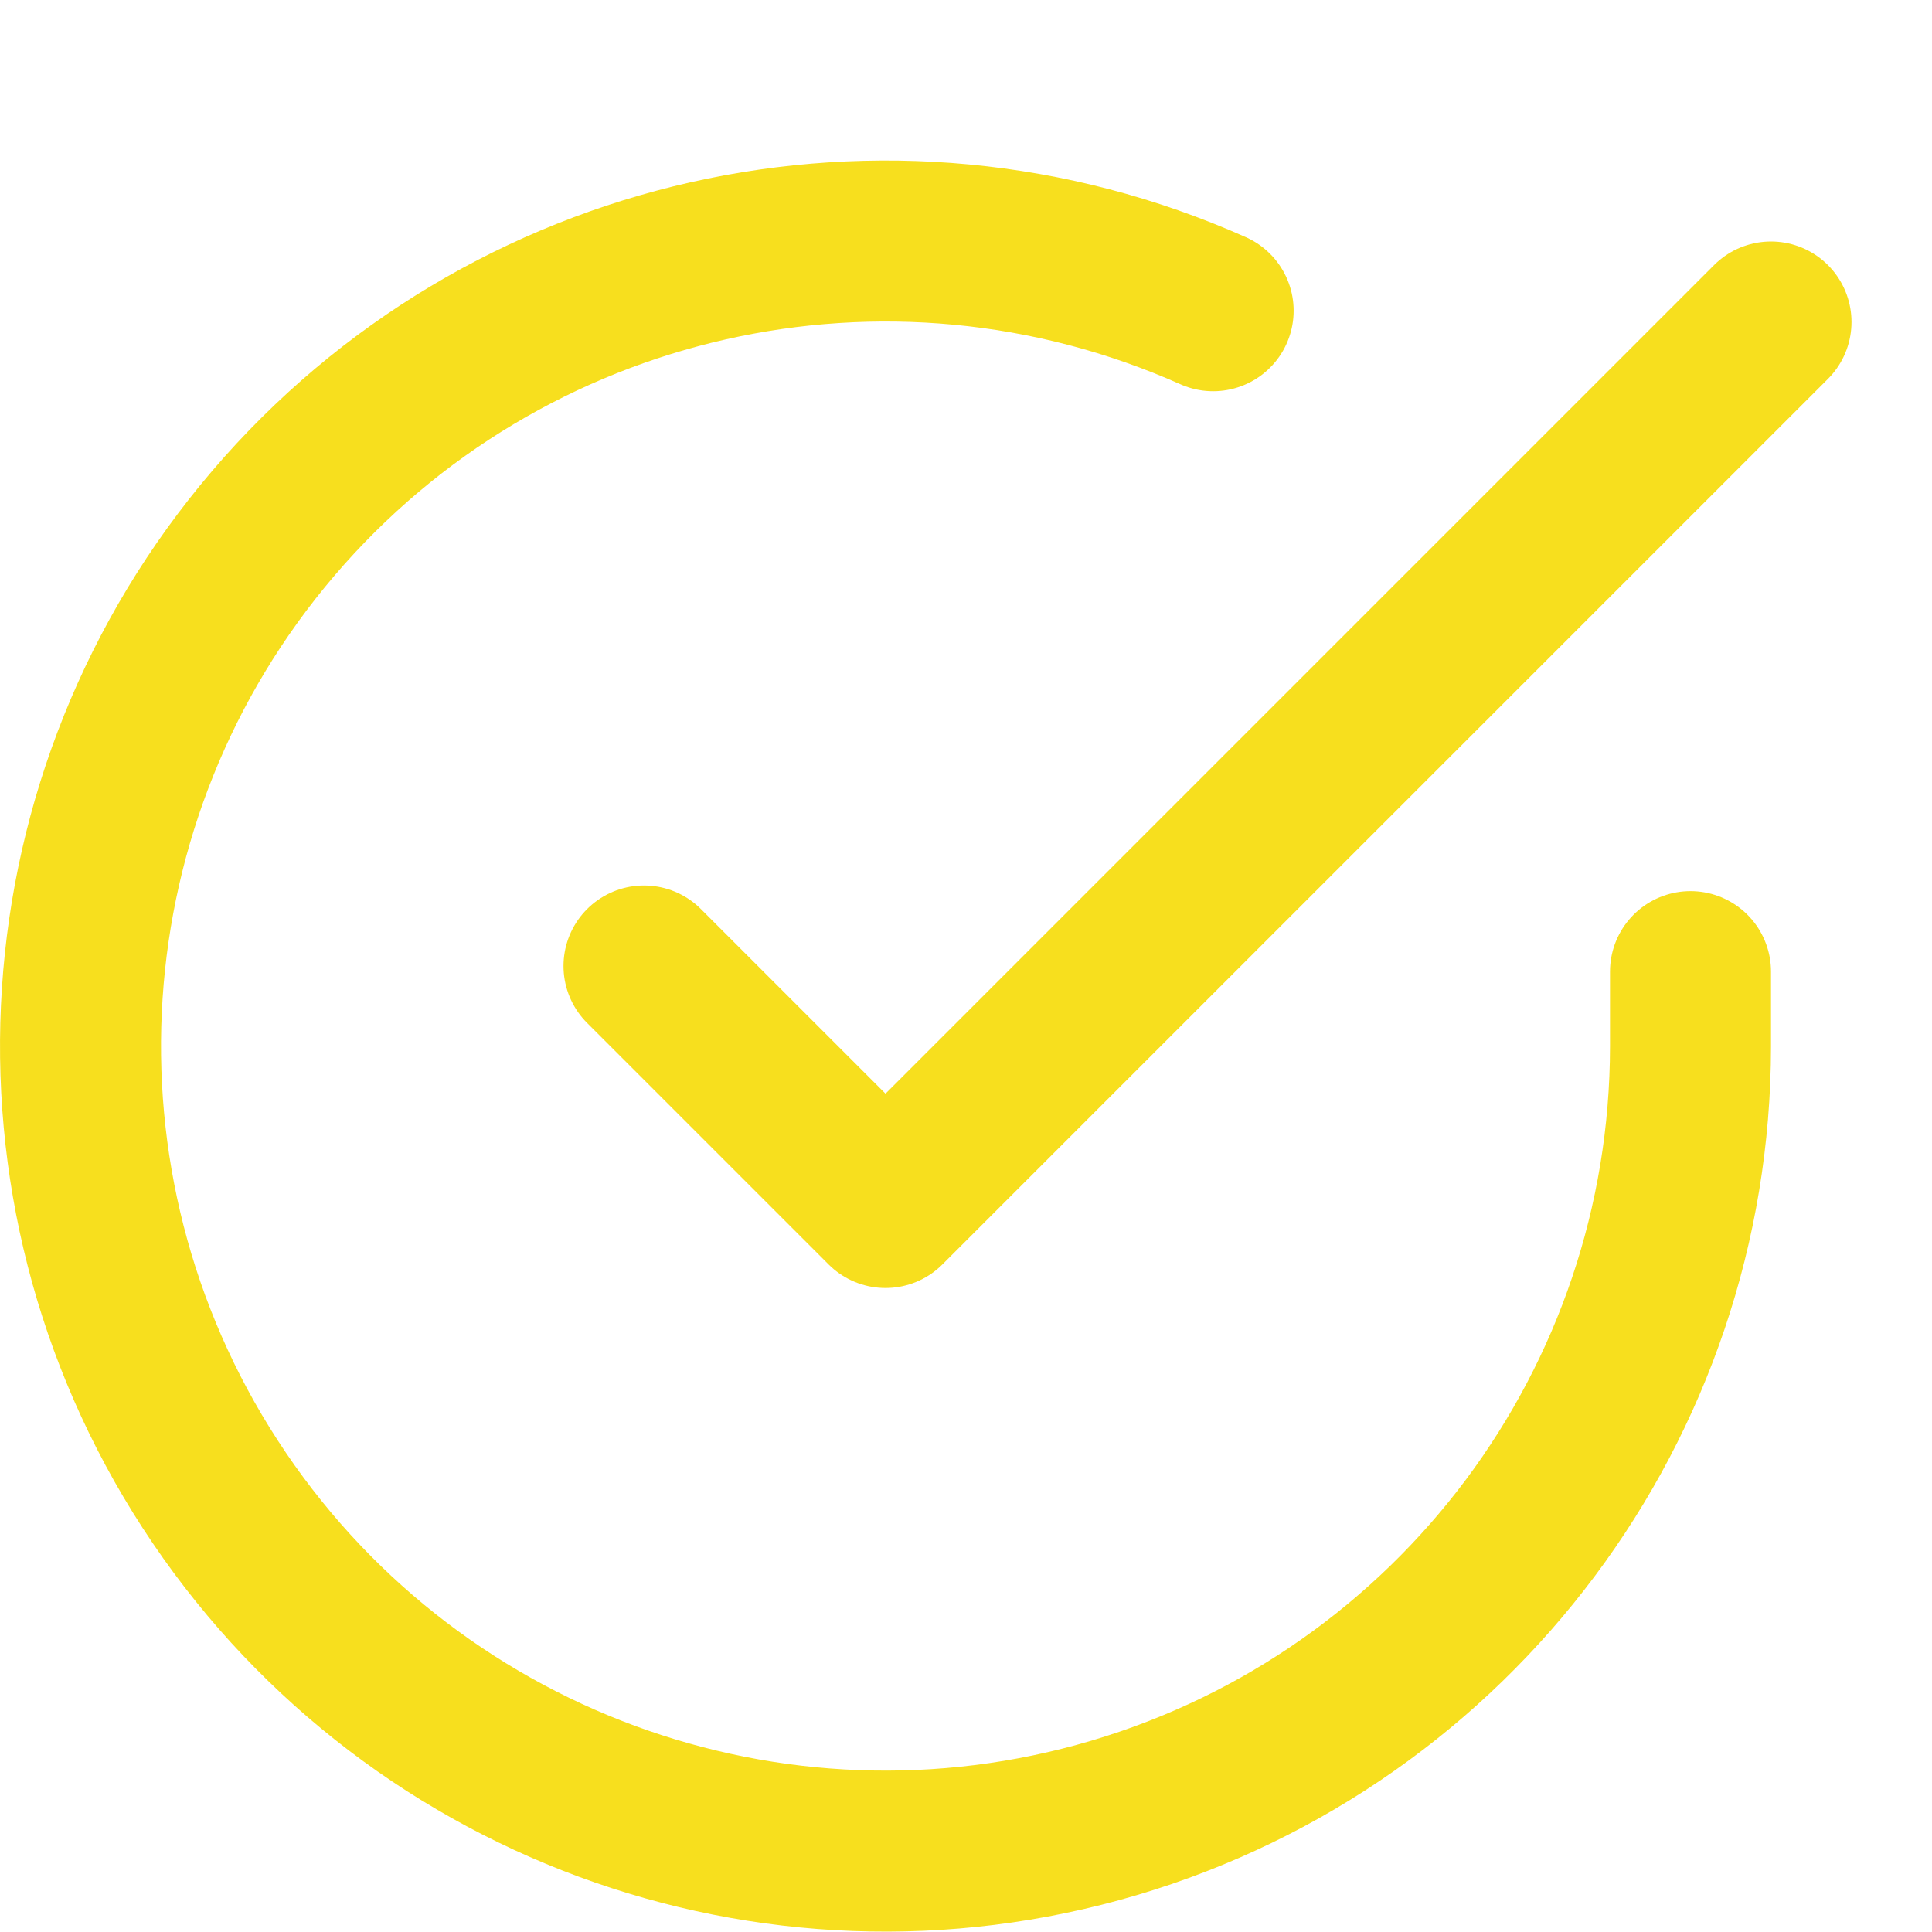
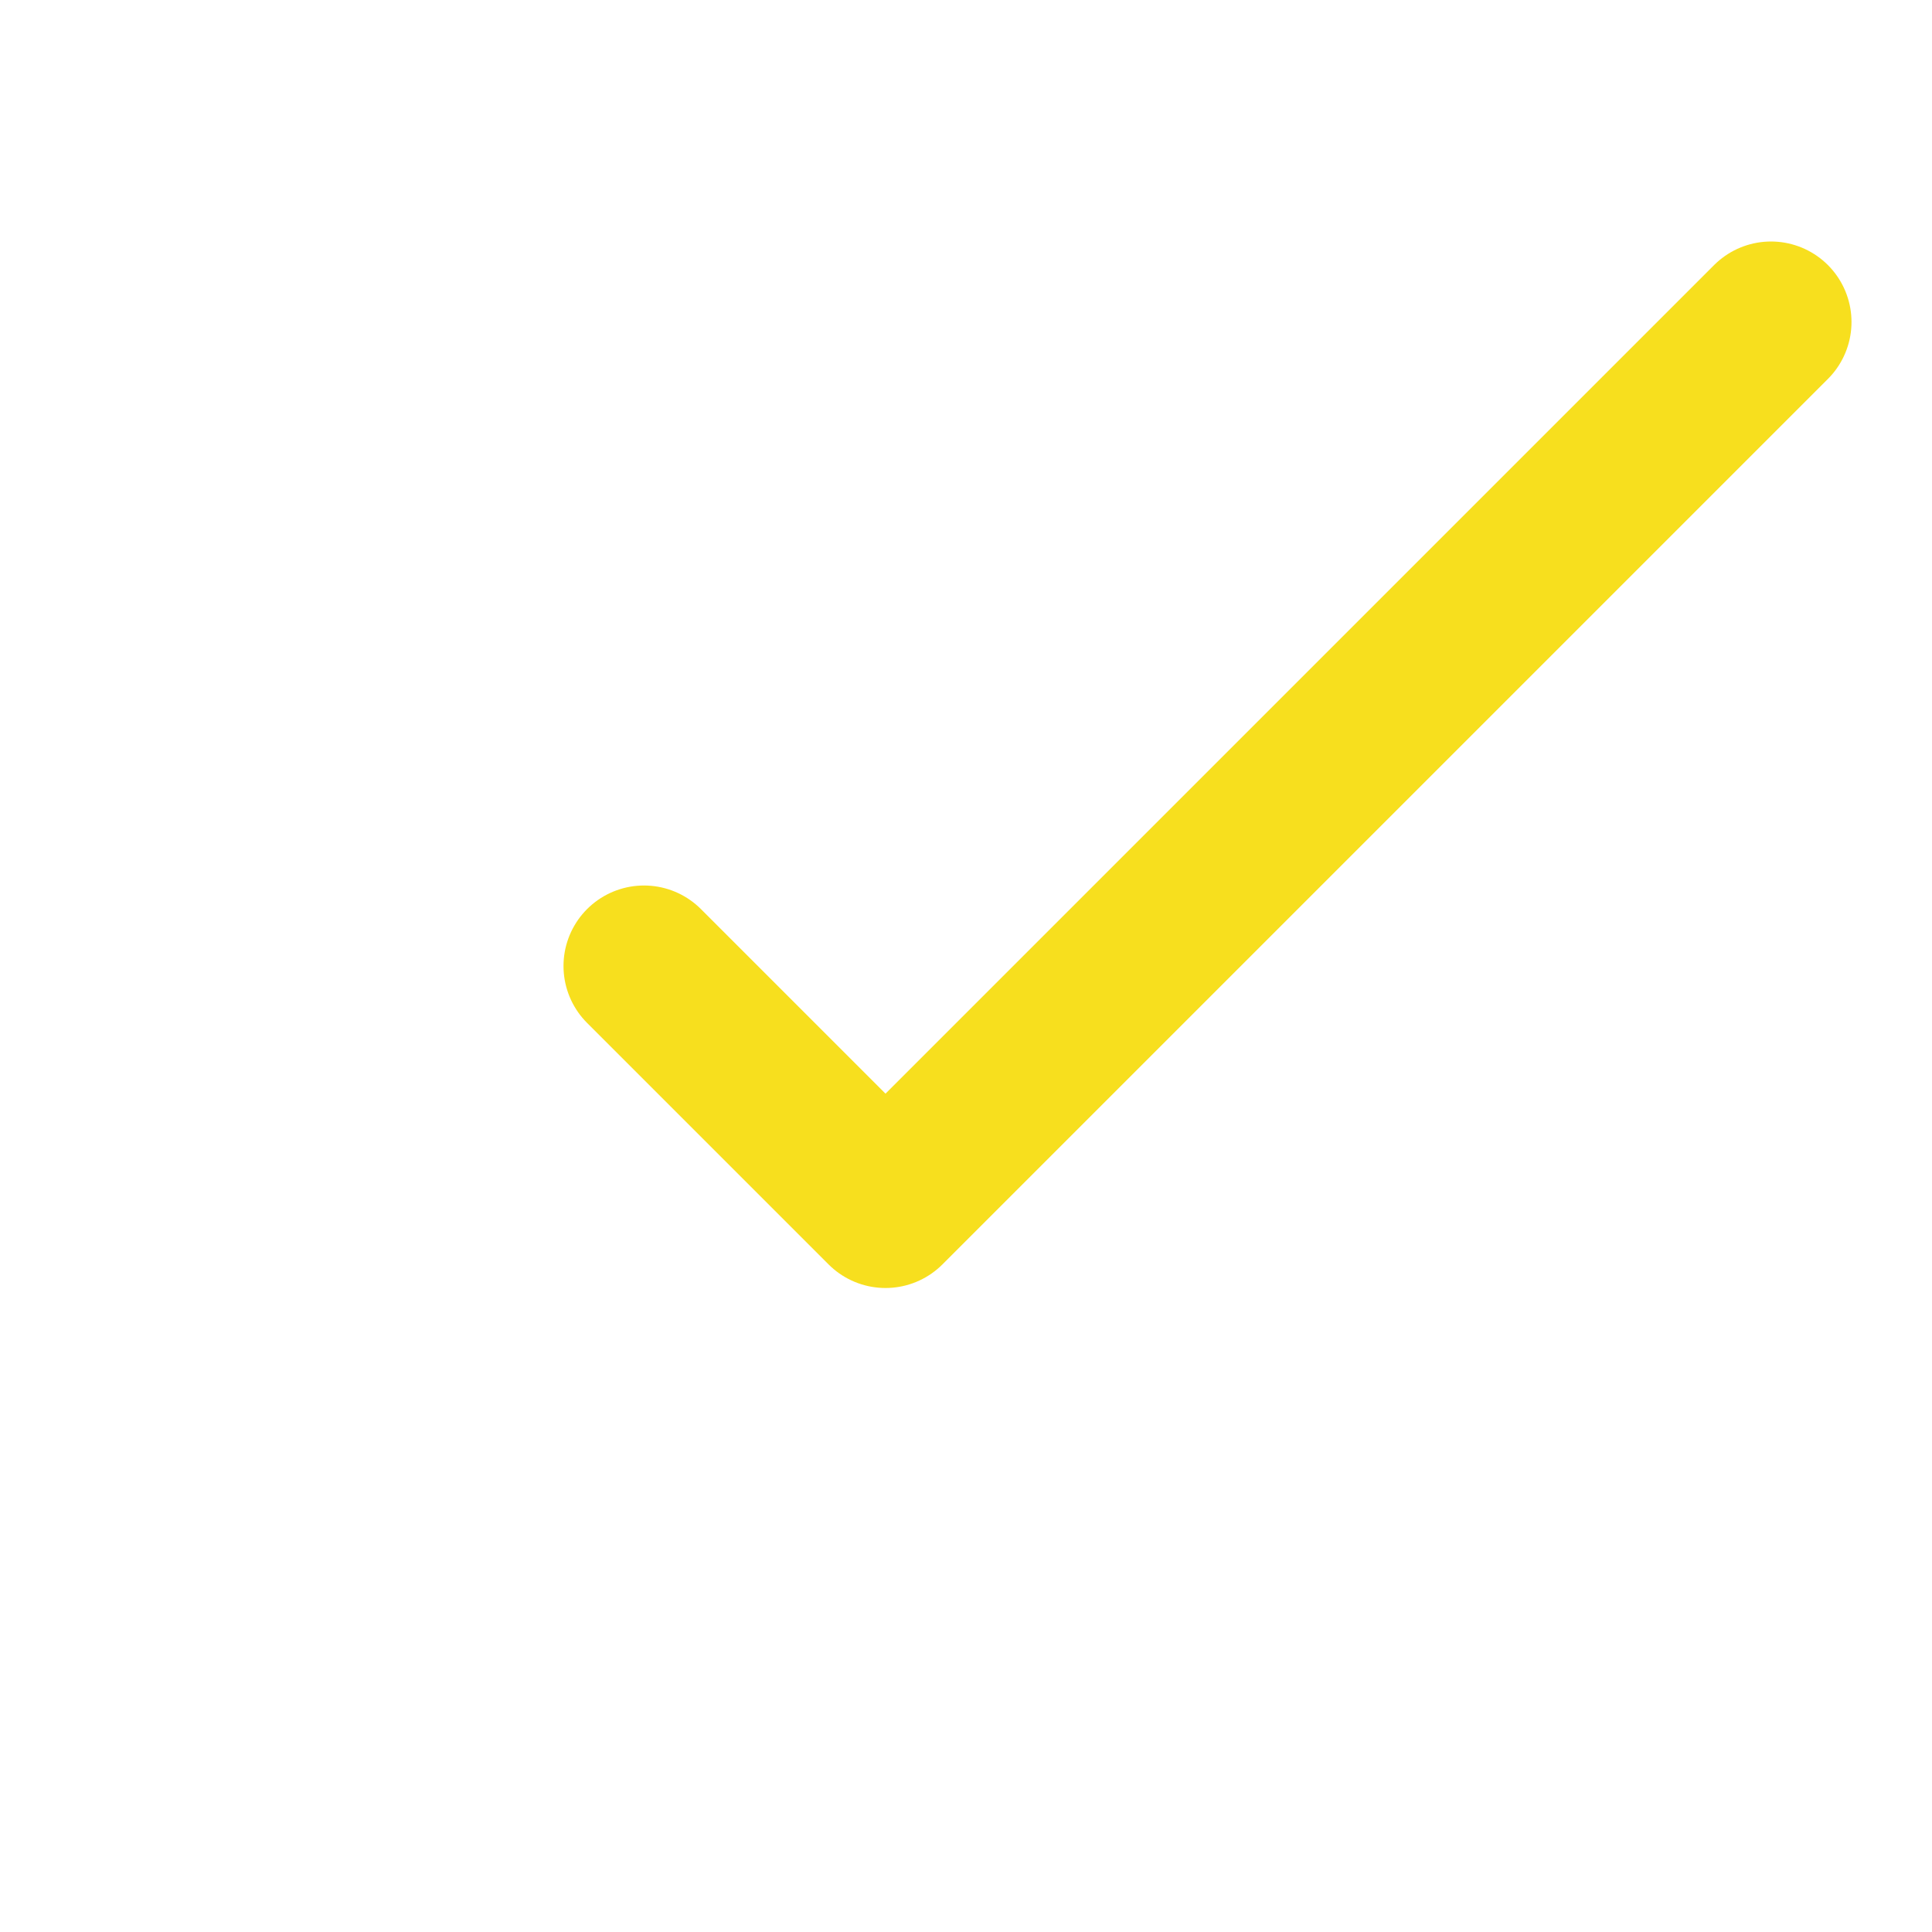
<svg xmlns="http://www.w3.org/2000/svg" width="24" height="24" viewBox="0 0 24 24" fill="none">
-   <path d="M21 12.07V13C20.997 17.429 18.082 21.328 13.835 22.584C9.588 23.84 5.021 22.152 2.611 18.437C0.201 14.722 0.521 9.864 3.398 6.497C6.276 3.131 11.025 2.058 15.07 3.86" stroke-width="2" stroke-linecap="round" stroke-linejoin="round" stroke="#f7df1e" />
  <path d="M22 4L11 15L8 12" stroke-width="2" stroke-linecap="round" stroke-linejoin="round" stroke="#f7df1e" />
</svg>